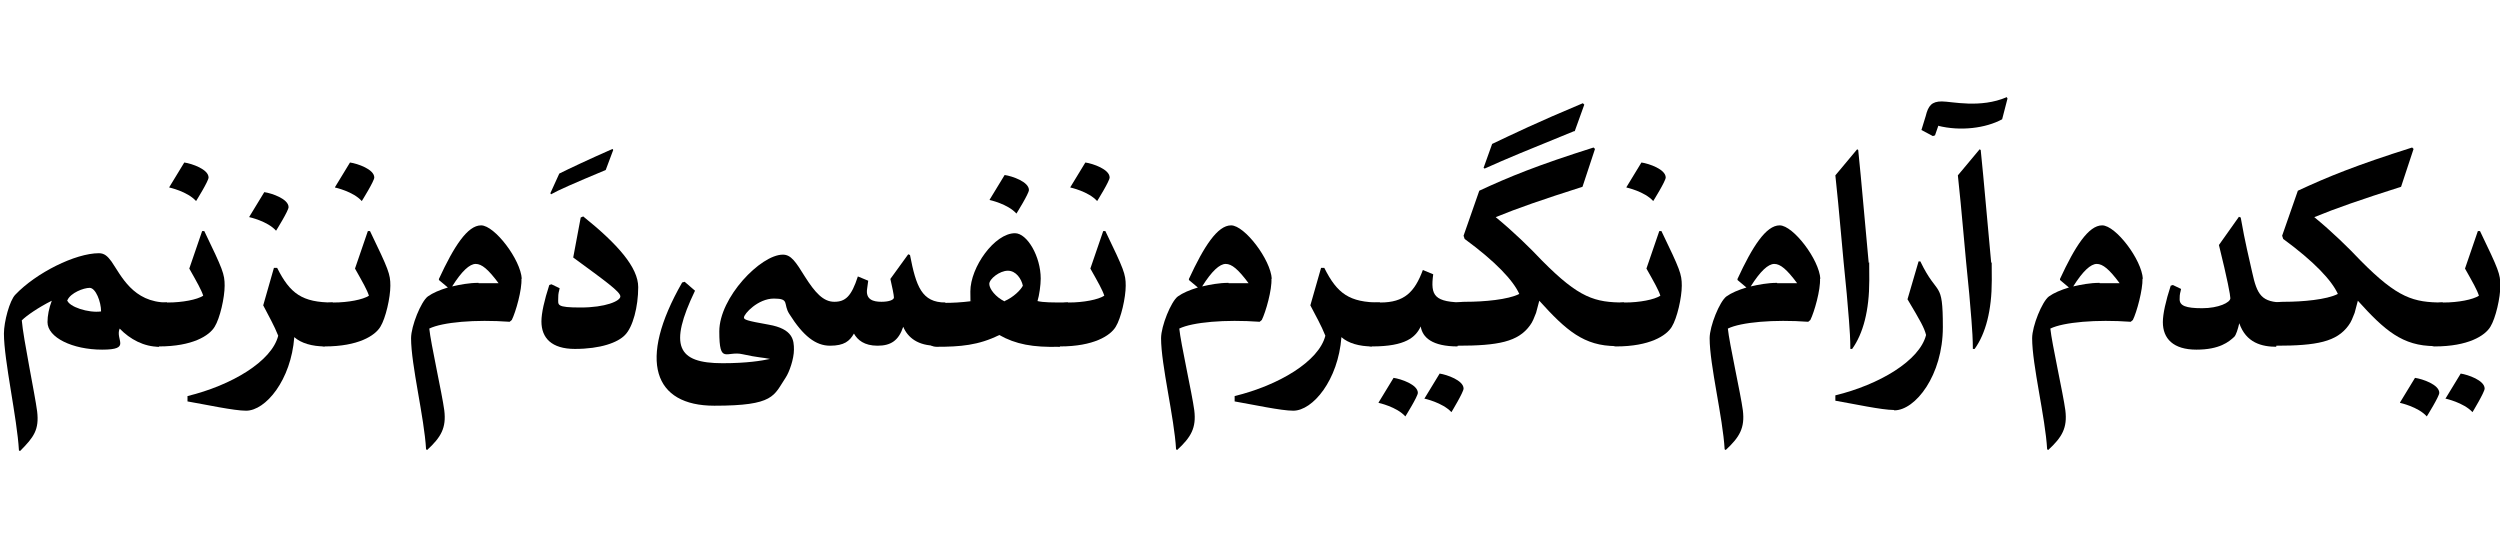
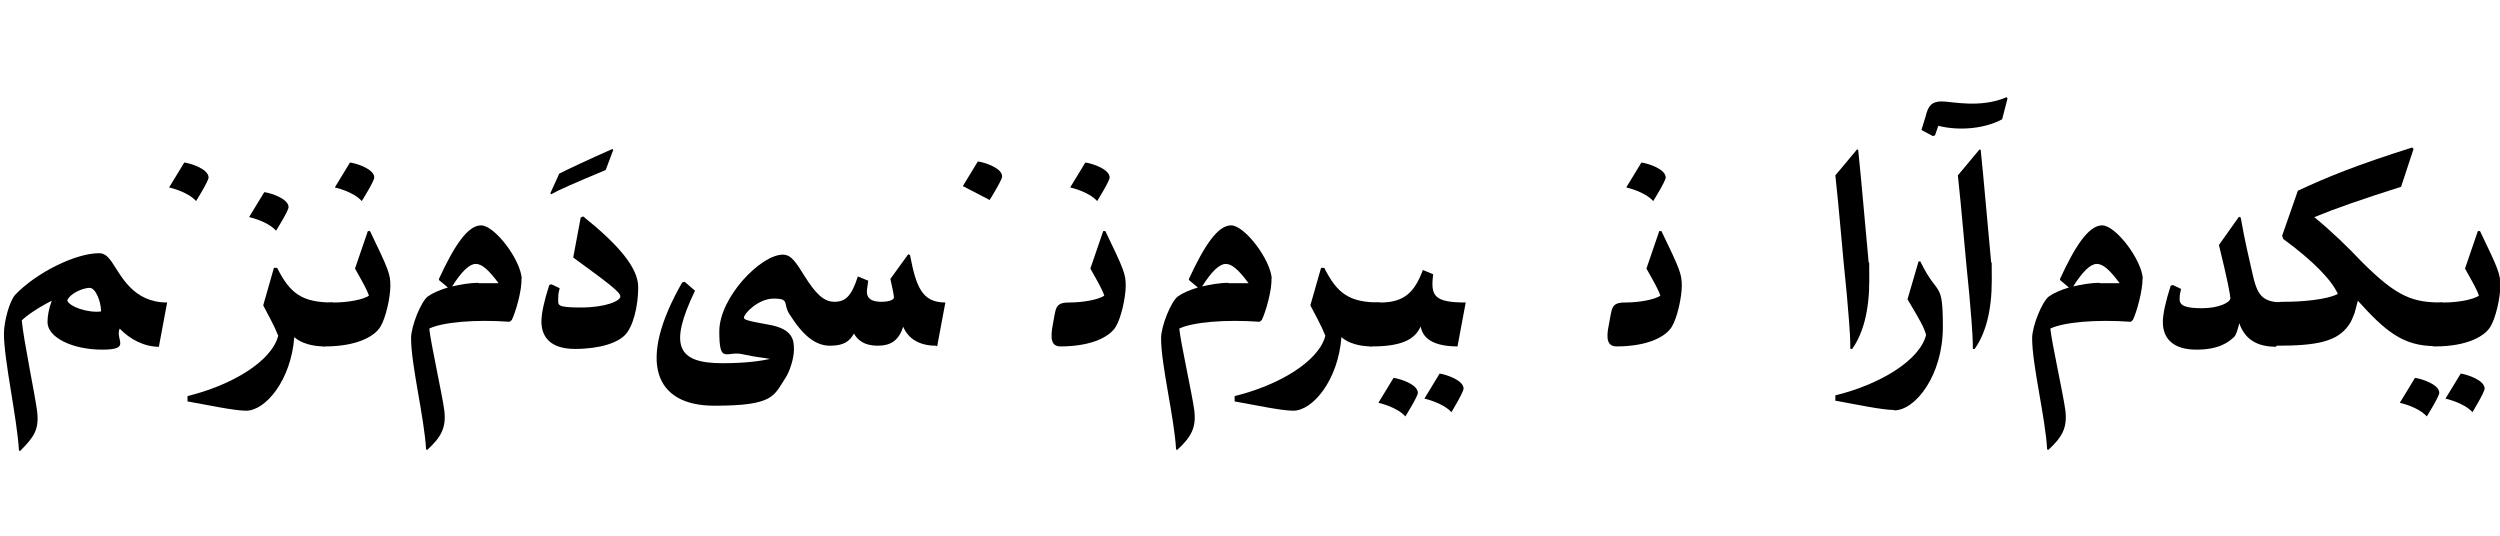
<svg xmlns="http://www.w3.org/2000/svg" id="Layer_1" data-name="Layer 1" version="1.1" viewBox="0 0 700 150">
  <defs>
    <style>
      .cls-1 {
        fill: #000;
        stroke-width: 0px;
      }
    </style>
  </defs>
  <path class="cls-1" d="M681.7,97c9.4,0,14.1-3,15.6-5.5,1.5-2.4,2.8-8.2,2.8-11.5s-.5-4.5-5.7-15.3h-.6c0,0-3.6,10.5-3.6,10.5,2.2,3.9,3.4,6,3.9,7.6-1.7,1.1-5.8,1.9-9.9,1.9s-3.6,1.8-4.5,6.1c-.9,4.2-.4,6.2,2.2,6.2h0" />
  <path class="cls-1" d="M684.7,111.6s5.1,1.1,7.6,3.8c0,0,3.4-5.6,3.4-6.6,0-2.3-4.7-3.9-6.7-4.2l-4.2,6.9M672,112.8s5.1,1.1,7.5,3.8c0,0,3.5-5.6,3.5-6.6,0-2.3-4.7-3.9-6.8-4.2l-4.2,6.9" />
  <path class="cls-1" d="M681.7,97l2.3-12.3c-8.2,0-12.6-1.2-23-11.7-3.5-3.7-8-8.1-13-12.2,6.1-2.5,13-4.9,24.3-8.5l3.5-10.6-.4-.4c-15.8,5-23.6,8.2-32,12.1l-4.4,12.6.3.9c8.6,6.3,13.6,11.6,15.3,15.4-3.1,1.6-9.9,2.2-15,2.2s-3.6,1.8-4.5,6.1c-.9,4.2-.4,6.2,2.2,6.2,11.4,0,17-1.1,20.3-5.7.7-.9,1.2-2.2,1.7-3.5.3-1.2.6-2.3.9-3.4,7.5,8.3,12.5,12.7,21.5,12.7h0" />
  <path class="cls-1" d="M637.3,97l2.3-12.3c-6.4,0-7.6-2.1-9-8.5-.9-4.1-1.9-7.9-3.2-15.3l-.5-.2-5.6,7.9c2.4,9.7,3.2,14.1,3.2,14.9,0,1.2-3.3,2.8-7.9,2.8s-6.3-.7-6.3-2.5.2-1.7.4-2.9l-2.3-1.1-.6.2c-1.4,4.3-2.2,7.9-2.2,10.2,0,4.6,2.9,7.7,9.4,7.7s9.1-2.2,10.6-3.6c.5-.5,1-2.1,1.4-3.8,1.9,5.5,6.3,6.6,10.5,6.6h0" />
  <path class="cls-1" d="M600,78.1c-.3-5.4-7.6-15-11.4-15s-7.6,5.9-11.8,15v.3c0,0,2.5,2.1,2.5,2.1-2.3.7-4.2,1.5-5.6,2.5-1.9,1.4-4.7,8.3-4.7,11.7,0,7.5,3.7,22.2,4.2,31.1l.3.2c3.9-3.6,5.4-6.2,4.8-11.1-.6-4.6-3.8-18.8-4.2-22.9,3.7-1.8,12.9-2.6,22.5-1.9l.6-.5c1.1-2.2,2.8-8.5,2.7-11.6M587.9,79.2c-2.7,0-5.2.5-7.4,1,2.7-4.3,4.9-6.3,6.6-6.3s3.5,1.5,6.4,5.4c-1.8,0-3.8,0-5.6,0h0" />
  <path class="cls-1" d="M551.4,82.4c.3,4.1,1,10.2,1,15.3h.5c3.1-4.3,4.8-10.8,4.8-19.2s0-3.5-.2-5.3c-1.2-12.7-1.9-21.5-2.9-31.2l-.3-.2-6.1,7.3c1.1,10,1.9,20.7,3.2,33.3h0" />
  <path class="cls-1" d="M542.6,35.2c6.3,1.6,13.4.7,18-1.8l1.5-5.8-.2-.4c-7.4,3.2-15.4,1.2-18.2,1.2s-3.8,1.2-4.5,4.1l-1.2,3.9,3.2,1.7.6-.2.9-2.6" />
  <path class="cls-1" d="M530.4,114.9c5.9,0,13.6-9.8,13.6-23.3s-1.4-8.2-6.3-18.4h-.5l-3.1,10.6c3.7,6.2,4.7,8,5.2,10-1.8,7.2-13.1,13.9-25.4,16.9v1.5c5.2.9,13,2.6,16.4,2.6h0" />
  <path class="cls-1" d="M517.1,82.4c.3,4.1,1,10.2,1,15.3h.5c3.1-4.3,4.8-10.8,4.8-19.2s0-3.5-.2-5.3c-1.2-12.7-1.9-21.5-2.9-31.2l-.3-.2-6.1,7.3c1.1,10,1.9,20.7,3.2,33.3h0" />
-   <path class="cls-1" d="M509.7,78.1c-.3-5.4-7.6-15-11.4-15s-7.6,5.9-11.8,15v.3c0,0,2.5,2.1,2.5,2.1-2.3.7-4.2,1.5-5.6,2.5-1.9,1.4-4.7,8.3-4.7,11.7,0,7.5,3.7,22.2,4.2,31.1l.3.2c3.9-3.6,5.4-6.2,4.8-11.1-.6-4.6-3.8-18.8-4.2-22.9,3.7-1.8,12.9-2.6,22.5-1.9l.6-.5c1.1-2.2,2.9-8.5,2.7-11.6M497.6,79.2c-2.7,0-5.2.5-7.4,1,2.7-4.3,4.9-6.3,6.6-6.3s3.5,1.5,6.4,5.4c-1.8,0-3.8,0-5.6,0h0" />
  <path class="cls-1" d="M452.5,97c9.4,0,14.1-3,15.6-5.5,1.5-2.4,2.8-8.2,2.8-11.5s-.5-4.5-5.7-15.3h-.6c0,0-3.6,10.5-3.6,10.5,2.2,3.9,3.4,6,3.9,7.6-1.7,1.1-5.8,1.9-9.9,1.9s-3.6,1.8-4.5,6.1c-.9,4.2-.4,6.2,2.2,6.2h0" />
  <path class="cls-1" d="M455.4,52.5s5.1,1.1,7.5,3.8c0,0,3.5-5.6,3.5-6.6,0-2.3-4.7-3.9-6.8-4.2l-4.2,6.9" />
-   <path class="cls-1" d="M452.5,97l2.3-12.3c-8.2,0-12.6-1.2-23-11.7-3.5-3.7-8-8.1-13-12.2,6.1-2.5,13-4.9,24.3-8.5l3.5-10.6-.4-.4c-15.8,5-23.6,8.2-32,12.1l-4.4,12.6.3.9c8.6,6.3,13.6,11.6,15.3,15.4-3.1,1.6-9.9,2.2-15,2.2s-3.6,1.8-4.5,6.1c-.9,4.2-.4,6.2,2.2,6.2,11.4,0,17-1.1,20.3-5.7.7-.9,1.2-2.2,1.7-3.5.3-1.2.6-2.3.9-3.4,7.5,8.3,12.5,12.7,21.5,12.7M440.9,36.8l2.7-7.5-.4-.4c-12.9,5.4-19.5,8.6-25.4,11.4l-2.4,6.7.3.2c6.2-2.8,12.3-5.3,25.1-10.5h0" />
  <path class="cls-1" d="M408.1,97l2.3-12.3c-8.9,0-9.9-1.9-9.1-7.9l-2.9-1.2c-2.3,6.2-5.2,9.1-11.9,9.1s-3.6,1.8-4.5,6.1c-.9,4.2-.4,6.2,2.2,6.2,9.4,0,12.2-2.6,13.6-5.6.5,3.1,3.2,5.6,10.4,5.6h0" />
  <path class="cls-1" d="M398.8,111.6s5.1,1.1,7.6,3.8c0,0,3.4-5.6,3.4-6.6,0-2.3-4.7-3.9-6.7-4.2l-4.2,6.9M386,112.8s5.1,1.1,7.5,3.8c0,0,3.5-5.6,3.5-6.6,0-2.3-4.7-3.9-6.8-4.2l-4.2,6.9" />
  <path class="cls-1" d="M384.1,97l2.3-12.3c-8.6,0-12-2.5-15.6-9.7h-.9l-3,10.5c1.5,2.9,3.1,5.7,4.2,8.5-1.8,7.2-13.1,13.9-25.4,16.9v1.5c5.2.9,13,2.6,16.4,2.6,5.5,0,12.6-8.6,13.5-20.6,1.9,1.7,5,2.6,8.6,2.6h0" />
  <path class="cls-1" d="M356.1,78.1c-.3-5.4-7.6-15-11.4-15s-7.6,5.9-11.8,15v.3c0,0,2.5,2.1,2.5,2.1-2.3.7-4.2,1.5-5.6,2.5-1.9,1.4-4.7,8.3-4.7,11.7,0,7.5,3.7,22.2,4.2,31.1l.3.2c3.9-3.6,5.4-6.2,4.8-11.1-.6-4.6-3.8-18.8-4.2-22.9,3.7-1.8,12.9-2.6,22.5-1.9l.6-.5c1.1-2.2,2.9-8.5,2.7-11.6M344,79.2c-2.7,0-5.2.5-7.4,1,2.7-4.3,4.9-6.3,6.6-6.3s3.5,1.5,6.4,5.4c-1.8,0-3.8,0-5.6,0h0" />
  <path class="cls-1" d="M296.8,97c9.4,0,14.1-3,15.6-5.5,1.5-2.4,2.8-8.2,2.8-11.5s-.5-4.5-5.7-15.3h-.6c0,0-3.6,10.5-3.6,10.5,2.2,3.9,3.4,6,3.9,7.6-1.7,1.1-5.8,1.9-9.9,1.9s-3.6,1.8-4.5,6.1c-.8,4.2-.4,6.2,2.2,6.2h0" />
  <path class="cls-1" d="M299.7,52.5s5.1,1.1,7.5,3.8c0,0,3.5-5.6,3.5-6.6,0-2.3-4.7-3.9-6.8-4.2l-4.2,6.9" />
-   <path class="cls-1" d="M296.8,97l2.3-12.3c-4.7,0-6.9,0-8.6-.4.5-1.6.9-4.5.9-6.3,0-6.2-3.8-12.7-7.2-12.7-5.7,0-12.5,9.5-12.5,16.3s.2,2,.5,2.7c-3.2.4-5.5.5-7.6.5s-3.6,1.8-4.5,6.1c-.9,4.2-.4,6.2,2.2,6.2,6.5,0,11.7-.4,17.5-3.3,4.6,2.6,9.4,3.5,16.9,3.3M281.3,84.4c-2.5-1.2-4.3-3.5-4.3-4.9s2.9-3.7,5.2-3.7,3.8,2.3,4.2,4.2c-.6,1.2-2.6,3.2-5.1,4.3h0" />
-   <path class="cls-1" d="M277.1,56s5.1,1.1,7.5,3.8c0,0,3.5-5.6,3.5-6.6,0-2.3-4.7-3.9-6.8-4.2l-4.2,6.9" />
+   <path class="cls-1" d="M277.1,56c0,0,3.5-5.6,3.5-6.6,0-2.3-4.7-3.9-6.8-4.2l-4.2,6.9" />
  <path class="cls-1" d="M262.4,97l2.3-12.3c-6.6,0-8.2-4.5-9.9-13.3l-.5-.2-5,6.9c.5,2.1,1,4.6,1,5.2s-1.2,1.2-3.5,1.2-4.5-.6-4-3.7l.3-2.2-2.9-1.2c-1.8,5.6-3.5,7.1-6.6,7.1s-5.4-2.6-8.2-7c-2.6-4.2-3.9-6.2-6.2-6.2-6.2,0-17.8,12-17.8,21.5s2,5.3,6.6,6.4c4,.9,5.7.9,7.6,1.3-2.3.5-6.4,1.2-13.3,1.2-12.7,0-15.1-4.9-7.7-20.3l-2.9-2.5-.7.2c-12.6,22-7.9,34.5,9,34.5s16.6-2.8,20-7.9c1-1.5,2.3-5.2,2.3-7.8s-.2-5.8-7.1-7c-6.2-1.1-6.9-1.4-6.9-2,0-1,3.9-5.3,8.4-5.3s2.5,1.5,4.3,4.3c3.9,6.2,7.4,8.9,11.4,8.9s5.5-1.3,6.7-3.4c1,1.8,2.9,3.4,6.6,3.4s5.9-1.4,7.2-5.3c1.3,3.1,4.2,5.3,9.2,5.3h0" />
  <path class="cls-1" d="M160.9,97.7c7.3,0,12.1-1.8,14.1-3.9,2.2-2.2,3.7-7.9,3.7-13.4s-5.7-12-15.4-19.8l-.7.3-2.1,11.2c9,6.6,13.2,9.6,13.2,10.9s-4.2,3.1-11.1,3.1-6.3-.7-6.3-2.5.2-1.7.4-2.9l-2.3-1.1-.6.2c-1.4,4.3-2.2,7.9-2.2,10.2,0,4.6,2.8,7.7,9.4,7.7h0" />
  <path class="cls-1" d="M154.3,54.4c1.9-1.1,6.2-3,15.3-6.8l2.1-5.6-.2-.3c-7,3.1-12.1,5.5-14.9,6.9l-2.5,5.5.2.3" />
  <path class="cls-1" d="M146.1,78.1c-.3-5.4-7.6-15-11.4-15s-7.6,5.9-11.8,15v.3c0,0,2.5,2.1,2.5,2.1-2.3.7-4.2,1.5-5.6,2.5-1.9,1.4-4.7,8.3-4.7,11.7,0,7.5,3.7,22.2,4.2,31.1l.3.2c3.9-3.6,5.4-6.2,4.8-11.1-.6-4.6-3.8-18.8-4.2-22.9,3.7-1.8,12.9-2.6,22.5-1.9l.6-.5c1.1-2.2,2.9-8.5,2.7-11.6M134,79.2c-2.7,0-5.2.5-7.4,1,2.7-4.3,4.9-6.3,6.6-6.3s3.5,1.5,6.4,5.4c-1.8,0-3.8,0-5.6,0h0" />
  <path class="cls-1" d="M90.9,97c9.4,0,14.1-3,15.6-5.5,1.5-2.4,2.8-8.2,2.8-11.5s-.5-4.5-5.7-15.3h-.6c0,0-3.6,10.5-3.6,10.5,2.2,3.9,3.4,6,3.9,7.6-1.7,1.1-5.8,1.9-9.9,1.9s-3.6,1.8-4.5,6.1c-.9,4.2-.4,6.2,2.2,6.2h0" />
  <path class="cls-1" d="M93.8,52.5s5.1,1.1,7.5,3.8c0,0,3.5-5.6,3.5-6.6,0-2.3-4.7-3.9-6.8-4.2l-4.2,6.9" />
  <path class="cls-1" d="M90.9,97l2.3-12.3c-8.6,0-12-2.5-15.6-9.7h-.9l-3,10.5c1.5,2.9,3.1,5.7,4.2,8.5-1.8,7.2-13.1,13.9-25.4,16.9v1.5c5.2.9,13,2.6,16.4,2.6,5.5,0,12.6-8.6,13.5-20.6,1.9,1.7,5,2.6,8.6,2.6h0" />
  <path class="cls-1" d="M69.8,60.8s5.1,1.1,7.5,3.8c0,0,3.5-5.6,3.5-6.6,0-2.3-4.7-3.9-6.8-4.2l-4.2,6.9" />
-   <path class="cls-1" d="M44.5,97c9.4,0,14.1-3,15.6-5.5,1.5-2.4,2.8-8.2,2.8-11.5s-.5-4.5-5.7-15.3h-.6c0,0-3.6,10.5-3.6,10.5,2.2,3.9,3.4,6,3.9,7.6-1.7,1.1-5.8,1.9-9.9,1.9s-3.6,1.8-4.5,6.1c-.9,4.2-.4,6.2,2.2,6.2h0" />
  <path class="cls-1" d="M47.4,52.5s5.1,1.1,7.5,3.8c0,0,3.5-5.6,3.5-6.6,0-2.3-4.7-3.9-6.8-4.2l-4.2,6.9" />
  <path class="cls-1" d="M44.5,97l2.3-12.3c-9.6,0-12.9-7.6-15.6-11.5-1.1-1.5-2-2.3-3.5-2.3-6.6,0-17.6,5.5-23.4,11.6-1.6,1.6-3.2,7.6-3.2,10.9,0,7.5,3.7,23.7,4.2,32.7l.3.2c3.9-3.9,5.4-6,4.8-11.1-.6-4.7-3.9-20.5-4.3-25.5,1.3-1.3,4.6-3.6,8.4-5.5-.8,2.1-1.2,4.2-1.2,6,0,4.3,7,7.7,15.3,7.7s3.6-2.7,4.9-5.9c2.9,3,6.8,5.1,11.1,5.1M18.9,84c.9-2,4.5-3.4,6.2-3.4s3.2,3.9,3.2,6.6c-3.5.5-9.1-1.3-9.5-3.2h0" />
</svg>